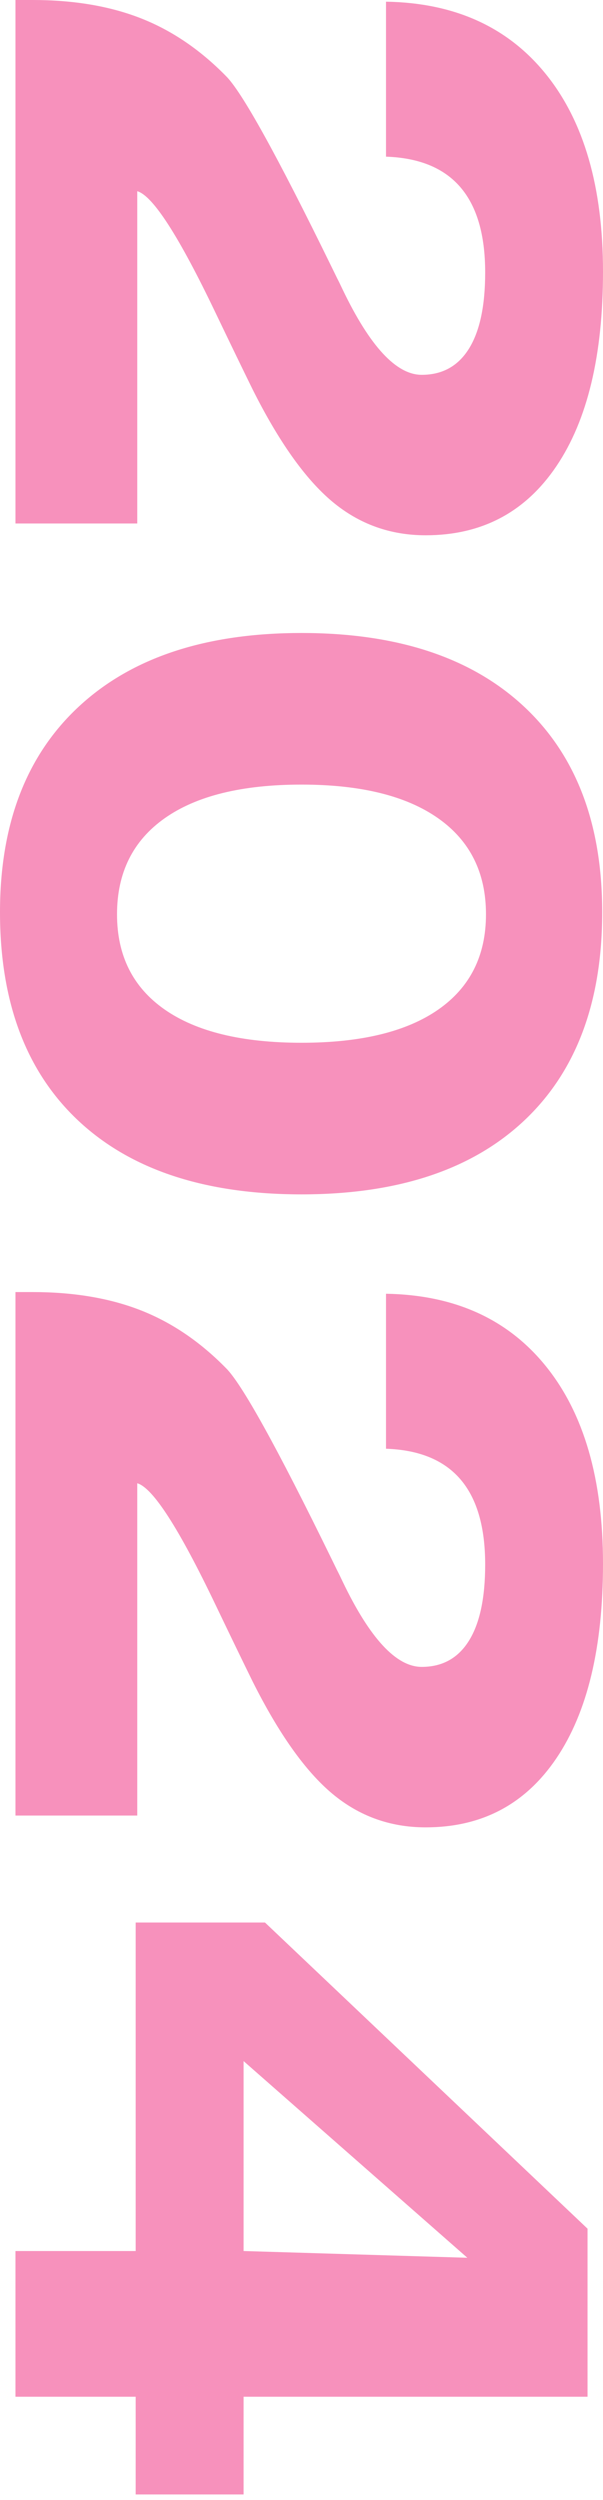
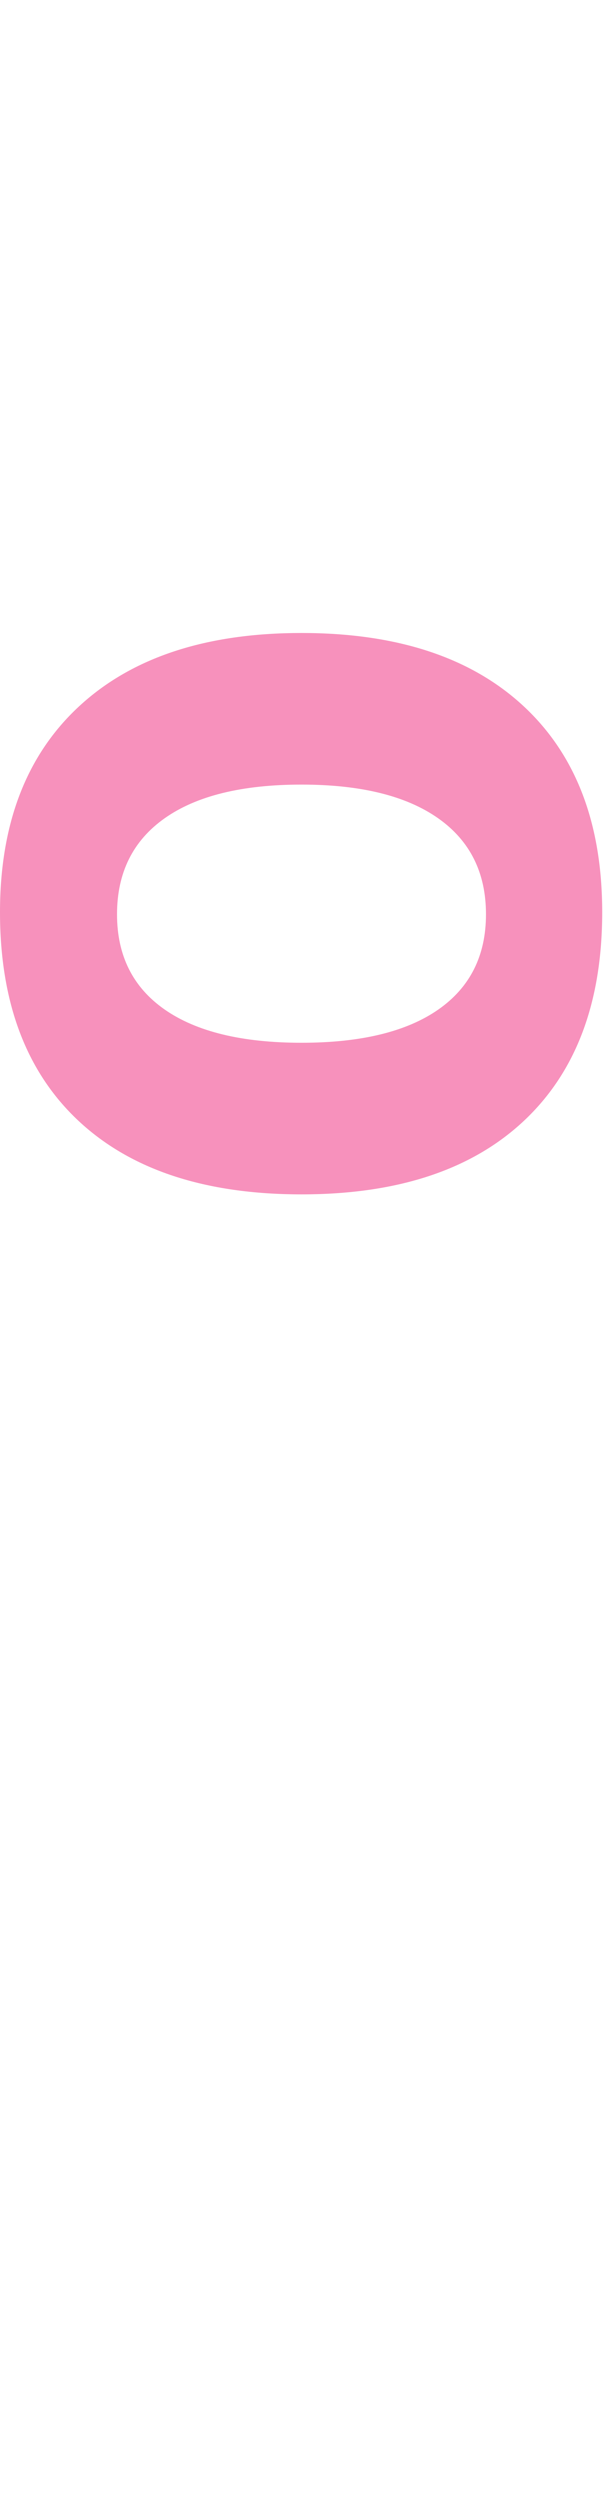
<svg xmlns="http://www.w3.org/2000/svg" width="43" height="178" viewBox="0 0 43 178" fill="none">
-   <path d="M1.103 -1.83136e-06L2.32 -1.77819e-06C5.244 -1.65039e-06 7.808 0.43 10.014 1.29C12.221 2.149 14.248 3.518 16.097 5.398C17.228 6.497 19.746 11.036 23.65 19.012L24.046 19.821C24.141 20.001 24.272 20.271 24.442 20.631C26.384 24.668 28.261 26.688 30.072 26.688C31.543 26.688 32.664 26.069 33.438 24.83C34.212 23.589 34.598 21.78 34.598 19.401C34.598 16.722 34.008 14.698 32.83 13.329C31.652 11.959 29.884 11.235 27.526 11.155L27.526 0.12C32.41 0.199 36.211 1.919 38.926 5.277C41.642 8.637 43 13.324 43 19.341C43 25.298 41.892 29.916 39.676 33.195C37.459 36.474 34.353 38.113 30.355 38.113C27.827 38.113 25.606 37.314 23.692 35.714C21.779 34.114 19.887 31.456 18.02 27.738C17.36 26.398 16.483 24.589 15.389 22.311C12.768 16.832 10.901 13.934 9.788 13.614L9.788 37.274L1.103 37.274L1.103 -1.83136e-06Z" fill="#F791BC" />
  <path d="M21.5 45.069C28.308 45.069 33.584 46.803 37.328 50.272C41.072 53.74 42.943 58.633 42.943 64.95C42.943 71.367 41.081 76.319 37.356 79.809C33.632 83.297 28.346 85.041 21.5 85.041C14.636 85.041 9.336 83.297 5.601 79.809C1.867 76.319 5.60709e-05 71.367 5.63515e-05 64.95C5.66267e-05 58.652 1.881 53.765 5.644 50.287C9.406 46.808 14.692 45.069 21.5 45.069ZM21.5 55.864C17.257 55.864 14.003 56.664 11.74 58.263C9.477 59.862 8.345 62.142 8.345 65.1C8.345 68.039 9.477 70.298 11.74 71.878C14.003 73.456 17.257 74.246 21.5 74.246C25.743 74.246 28.997 73.456 31.26 71.878C33.523 70.298 34.655 68.039 34.655 65.1C34.655 62.142 33.519 59.862 31.246 58.263C28.973 56.664 25.725 55.864 21.5 55.864Z" fill="#F791BC" />
-   <path d="M1.103 91.996L2.32 91.996C5.244 91.996 7.808 92.426 10.014 93.286C12.221 94.146 14.248 95.515 16.097 97.394C17.228 98.494 19.746 103.032 23.65 111.008L24.046 111.818C24.141 111.998 24.272 112.268 24.442 112.627C26.384 116.666 28.261 118.684 30.072 118.684C31.543 118.684 32.664 118.065 33.438 116.826C34.212 115.586 34.598 113.777 34.598 111.398C34.598 108.719 34.008 106.695 32.83 105.326C31.652 103.957 29.884 103.231 27.526 103.152L27.526 92.116C32.41 92.197 36.211 93.915 38.926 97.275C41.642 100.633 43 105.32 43 111.337C43 117.295 41.892 121.913 39.676 125.192C37.459 128.471 34.353 130.11 30.355 130.11C27.827 130.11 25.606 129.31 23.692 127.711C21.779 126.112 19.887 123.452 18.02 119.734C17.36 118.394 16.483 116.585 15.389 114.306C12.768 108.83 10.901 105.93 9.788 105.61L9.788 129.27L1.103 129.27L1.103 91.996Z" fill="#F791BC" />
-   <path d="M1.103 160.275L9.675 160.275L9.675 136.886L18.897 136.886L41.897 158.685L41.897 170.65L17.37 170.65L17.37 177.608L9.675 177.608L9.675 170.65L1.103 170.65L1.103 160.275ZM17.37 160.275L33.325 160.755L17.37 146.752L17.37 160.275Z" fill="#F791BC" />
</svg>